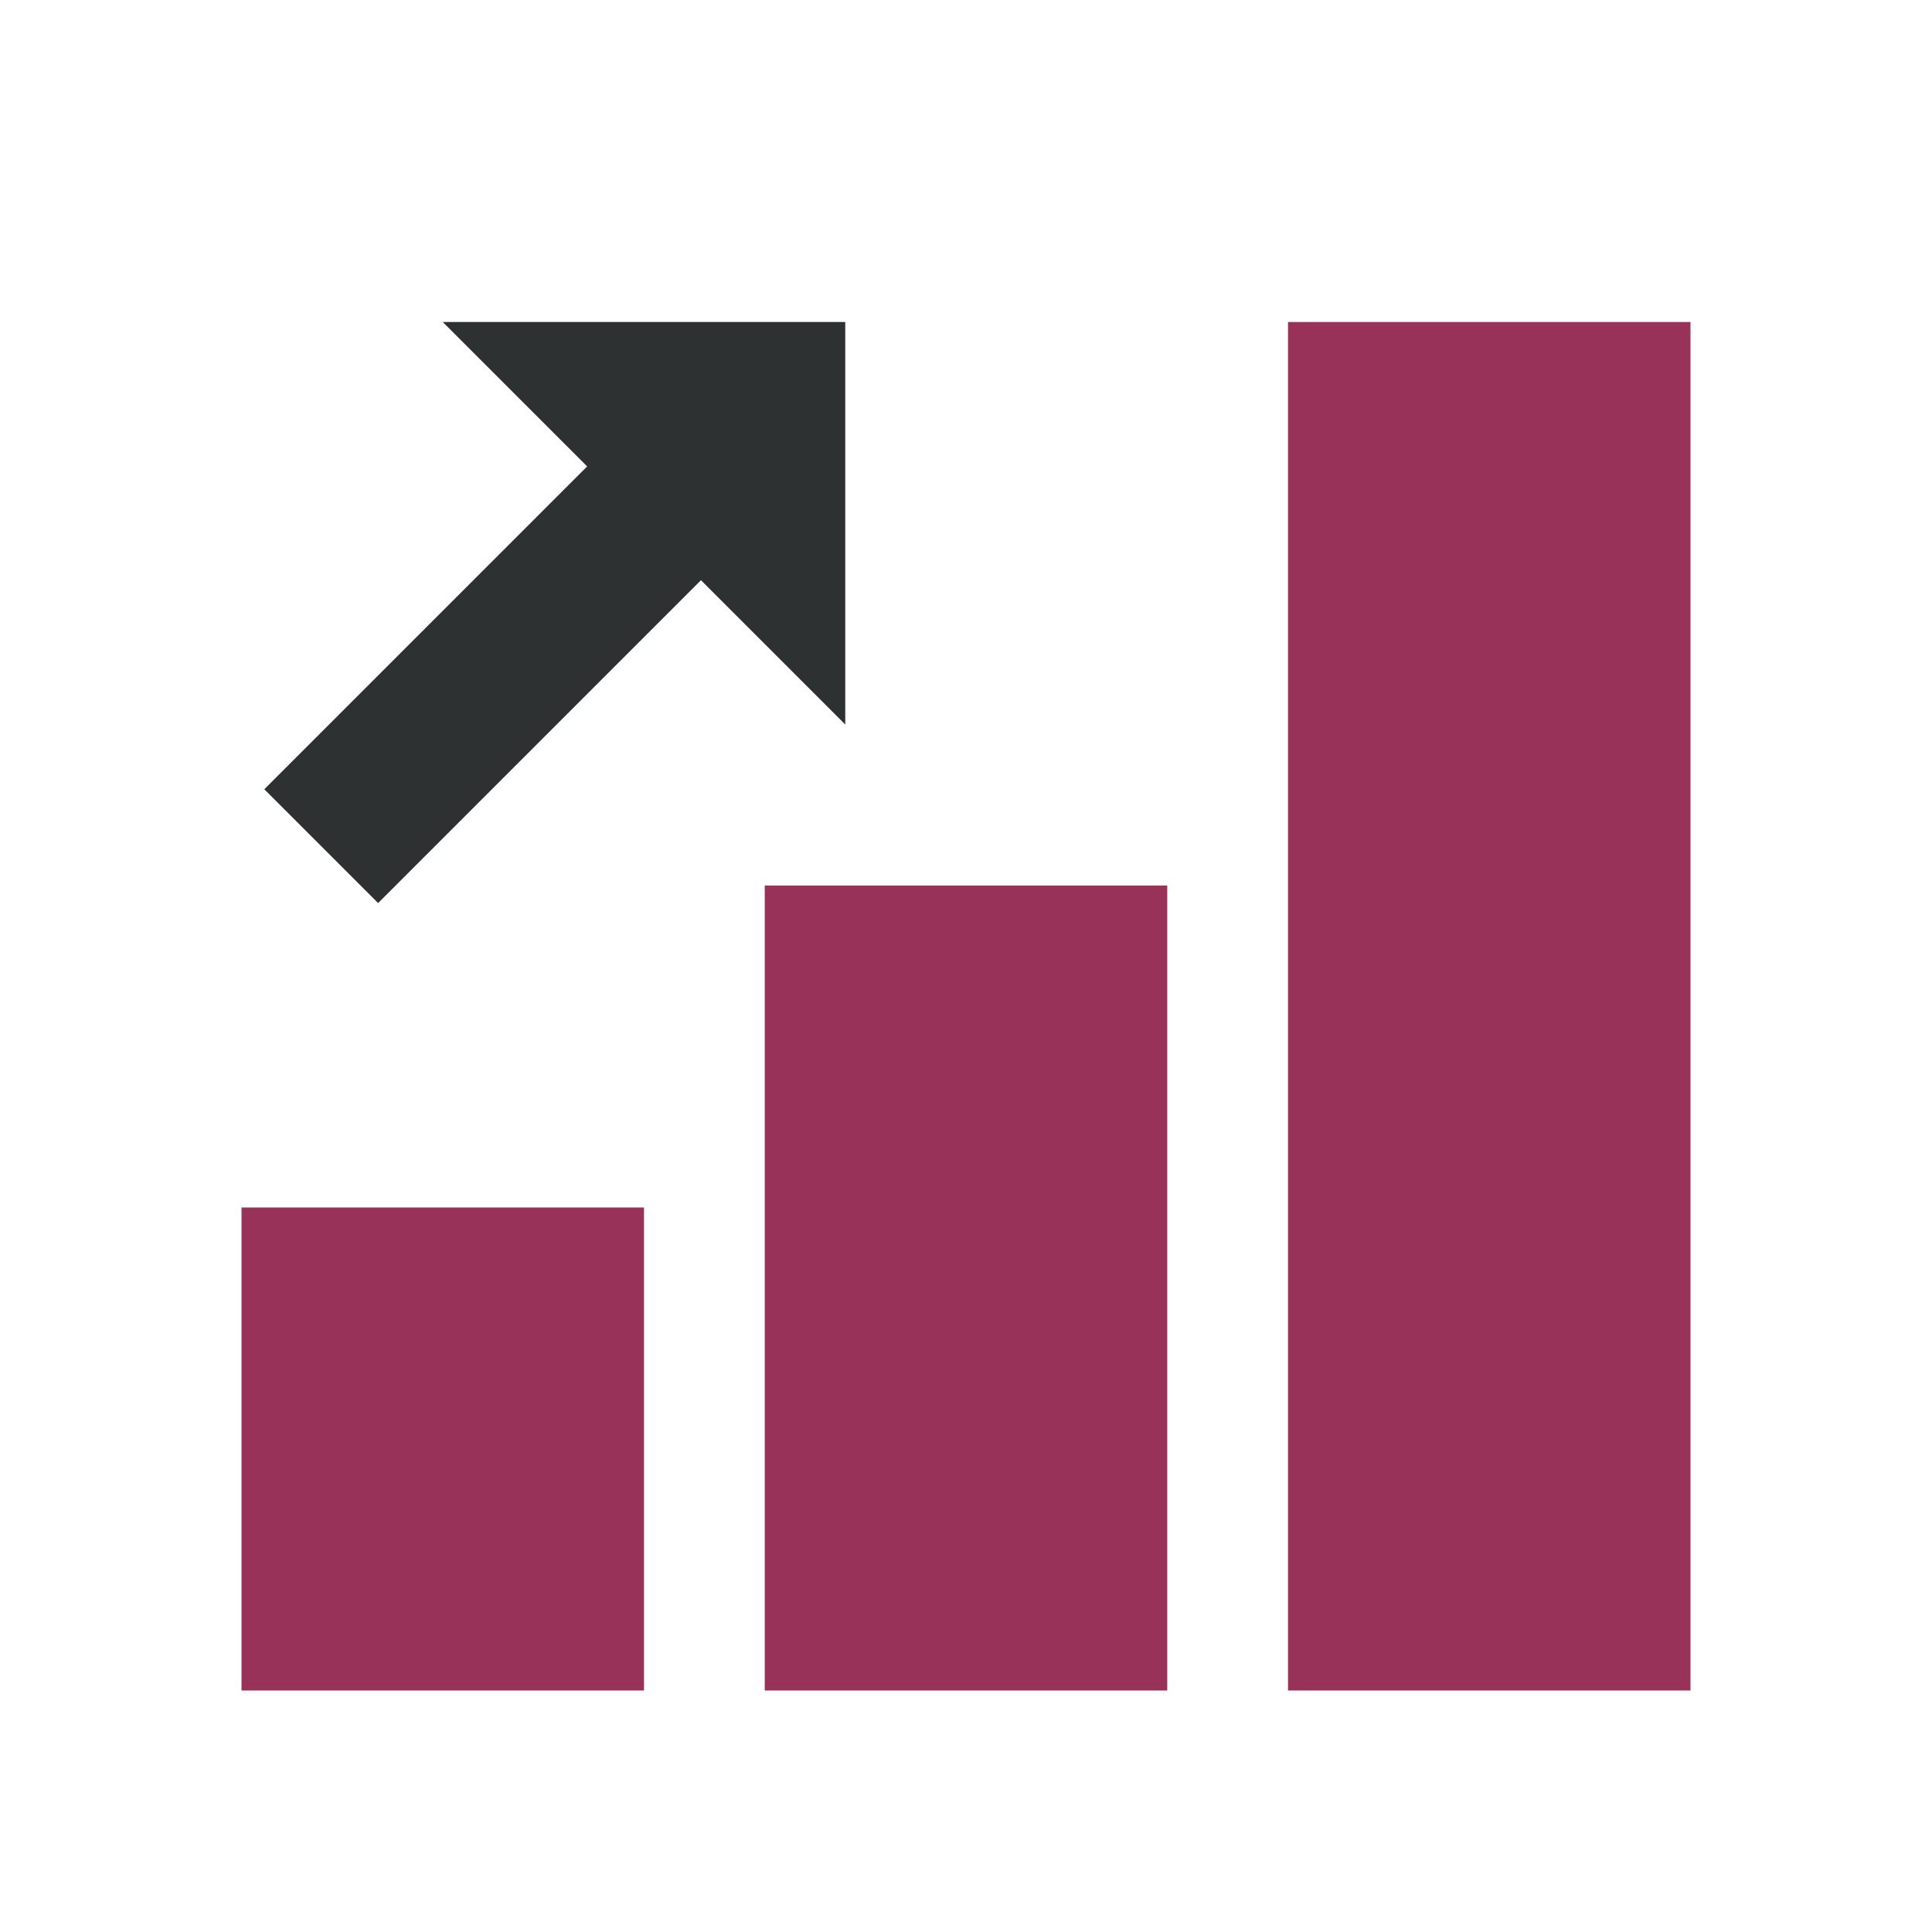
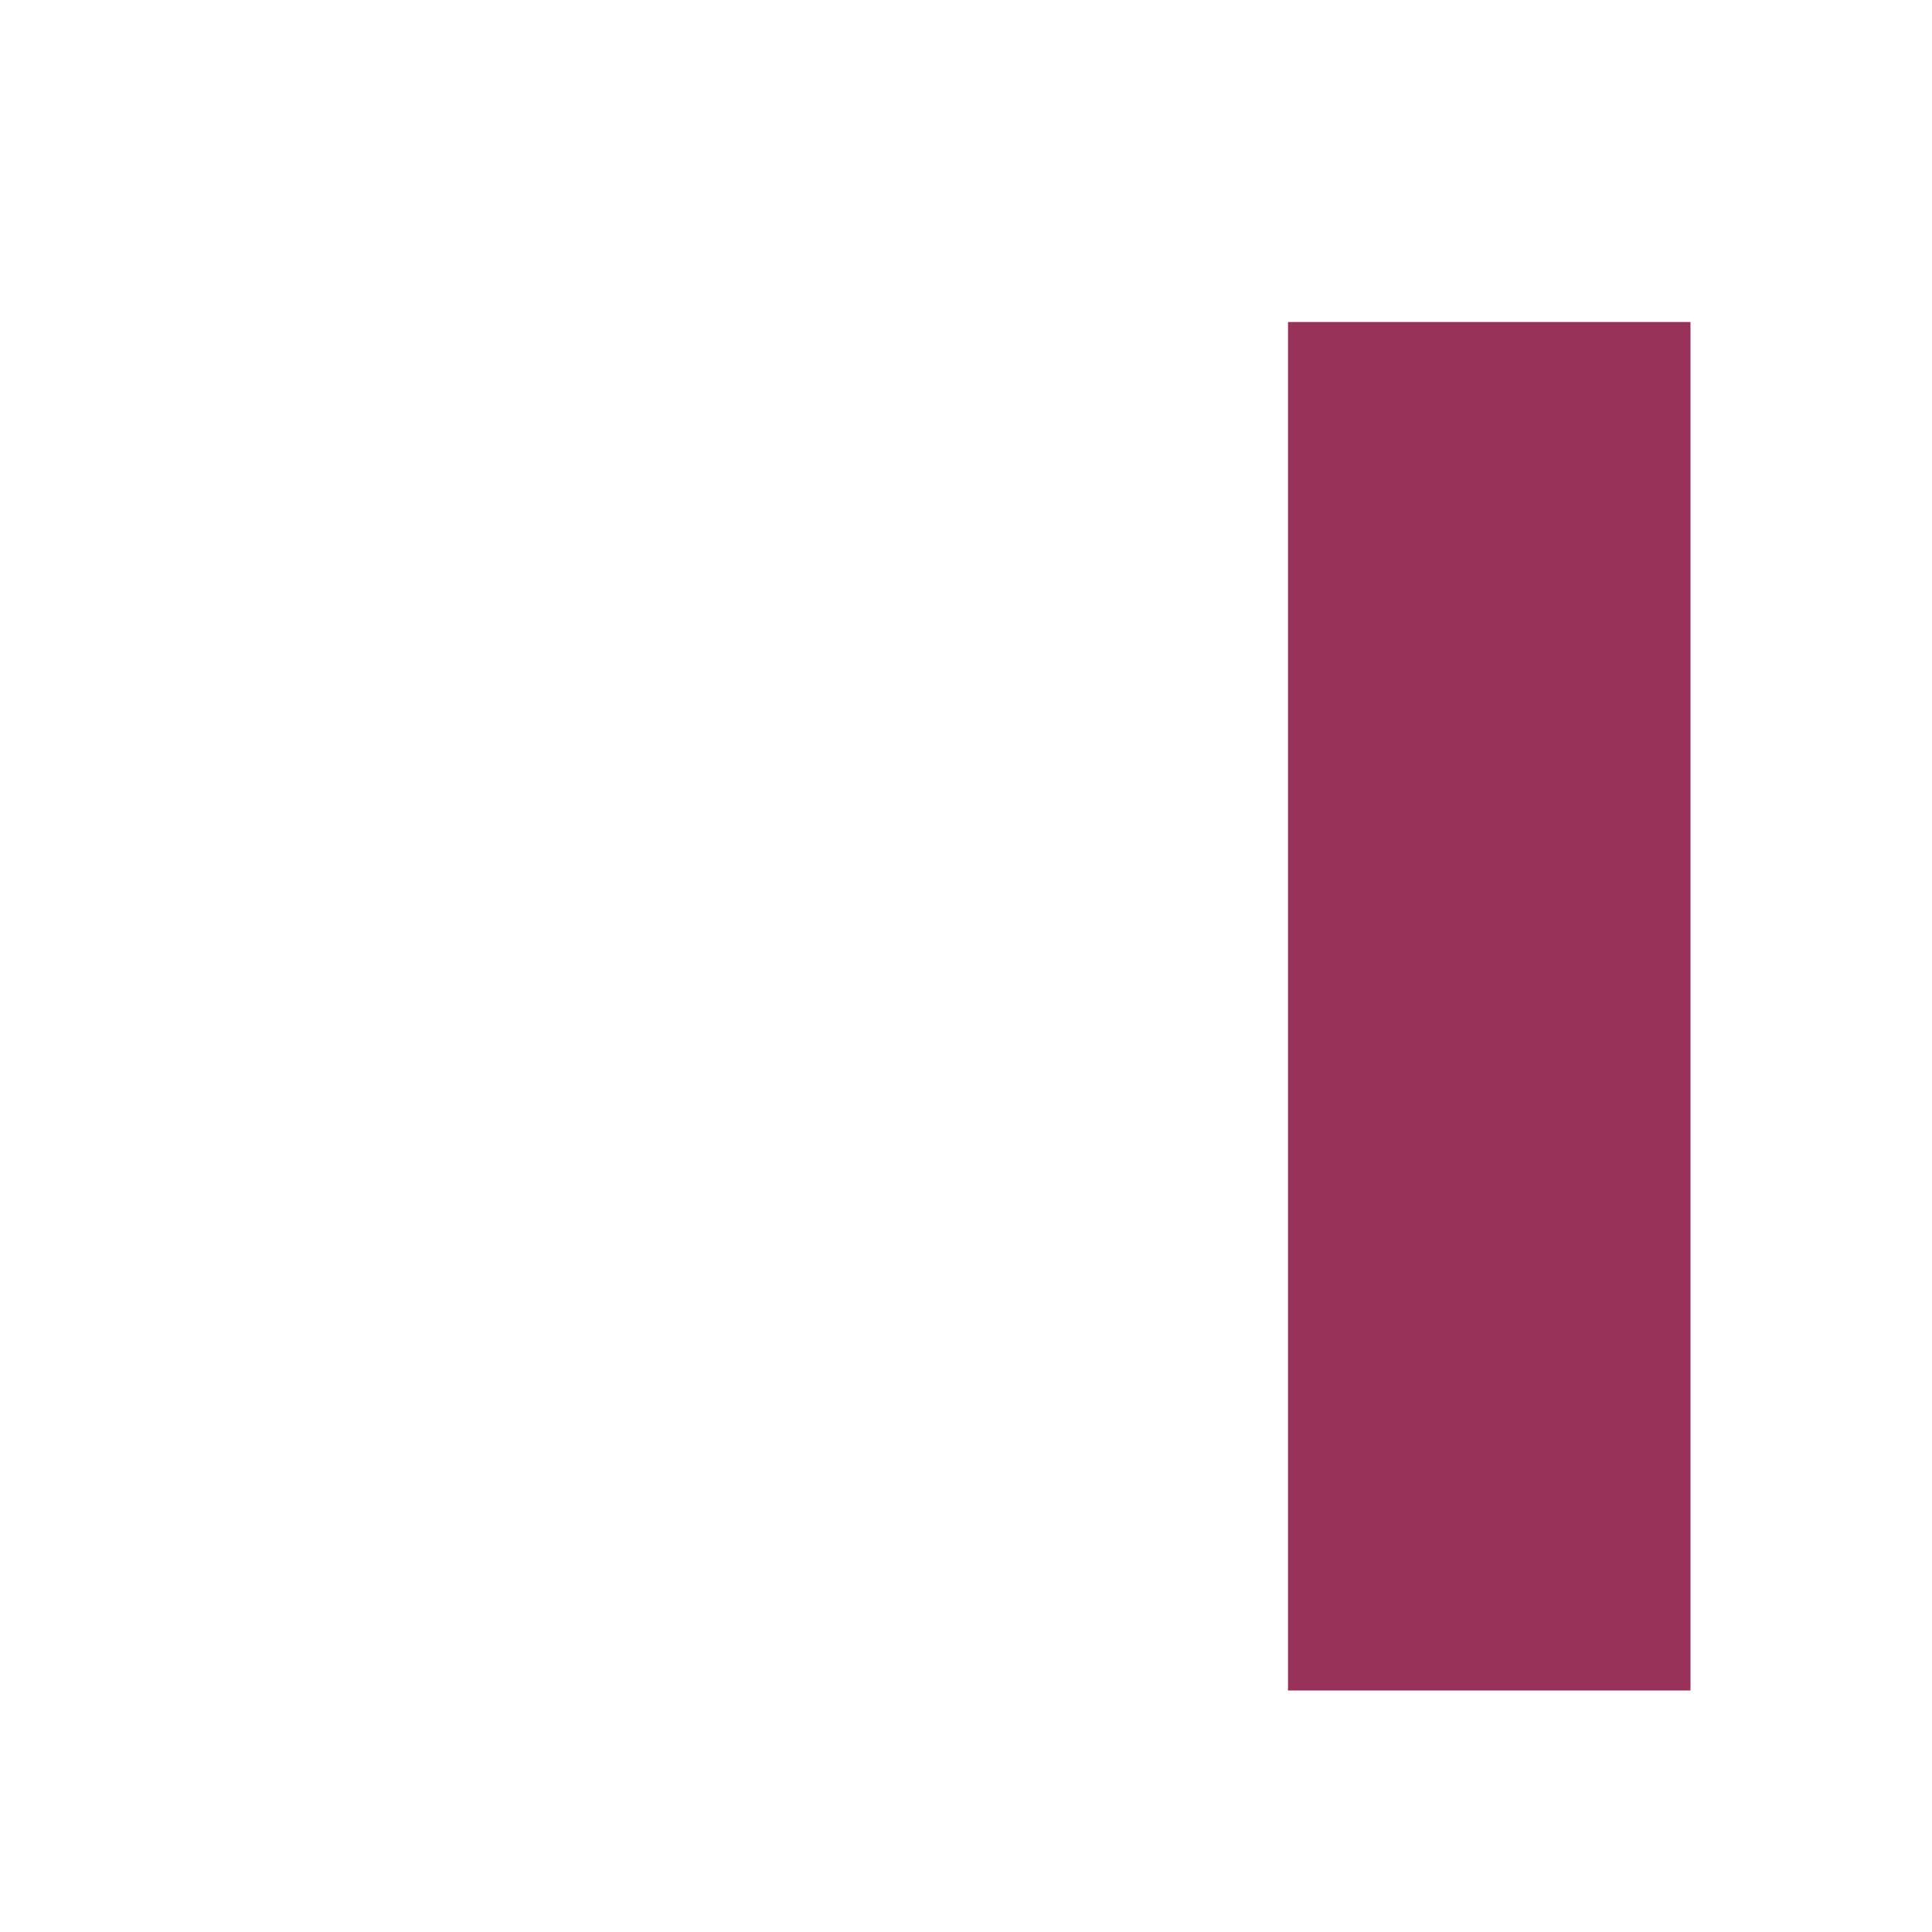
<svg xmlns="http://www.w3.org/2000/svg" width="116" height="116" viewBox="0 0 116 116" fill="none">
-   <path d="M70.083 53.167H45.916V101.5H70.083V53.167Z" fill="#993258" />
  <path d="M101.5 19.334H77.334V101.5H101.5V19.334Z" fill="#993258" />
-   <path d="M38.667 72.5H14.5V101.5H38.667V72.5Z" fill="#993258" />
-   <path d="M26.584 19.334L50.75 43.5V19.334H26.584Z" fill="#2D3132" />
-   <path d="M15.869 47.388L22.703 54.222L46.794 30.131L39.96 23.297L15.869 47.388Z" fill="#2D3132" />
</svg>